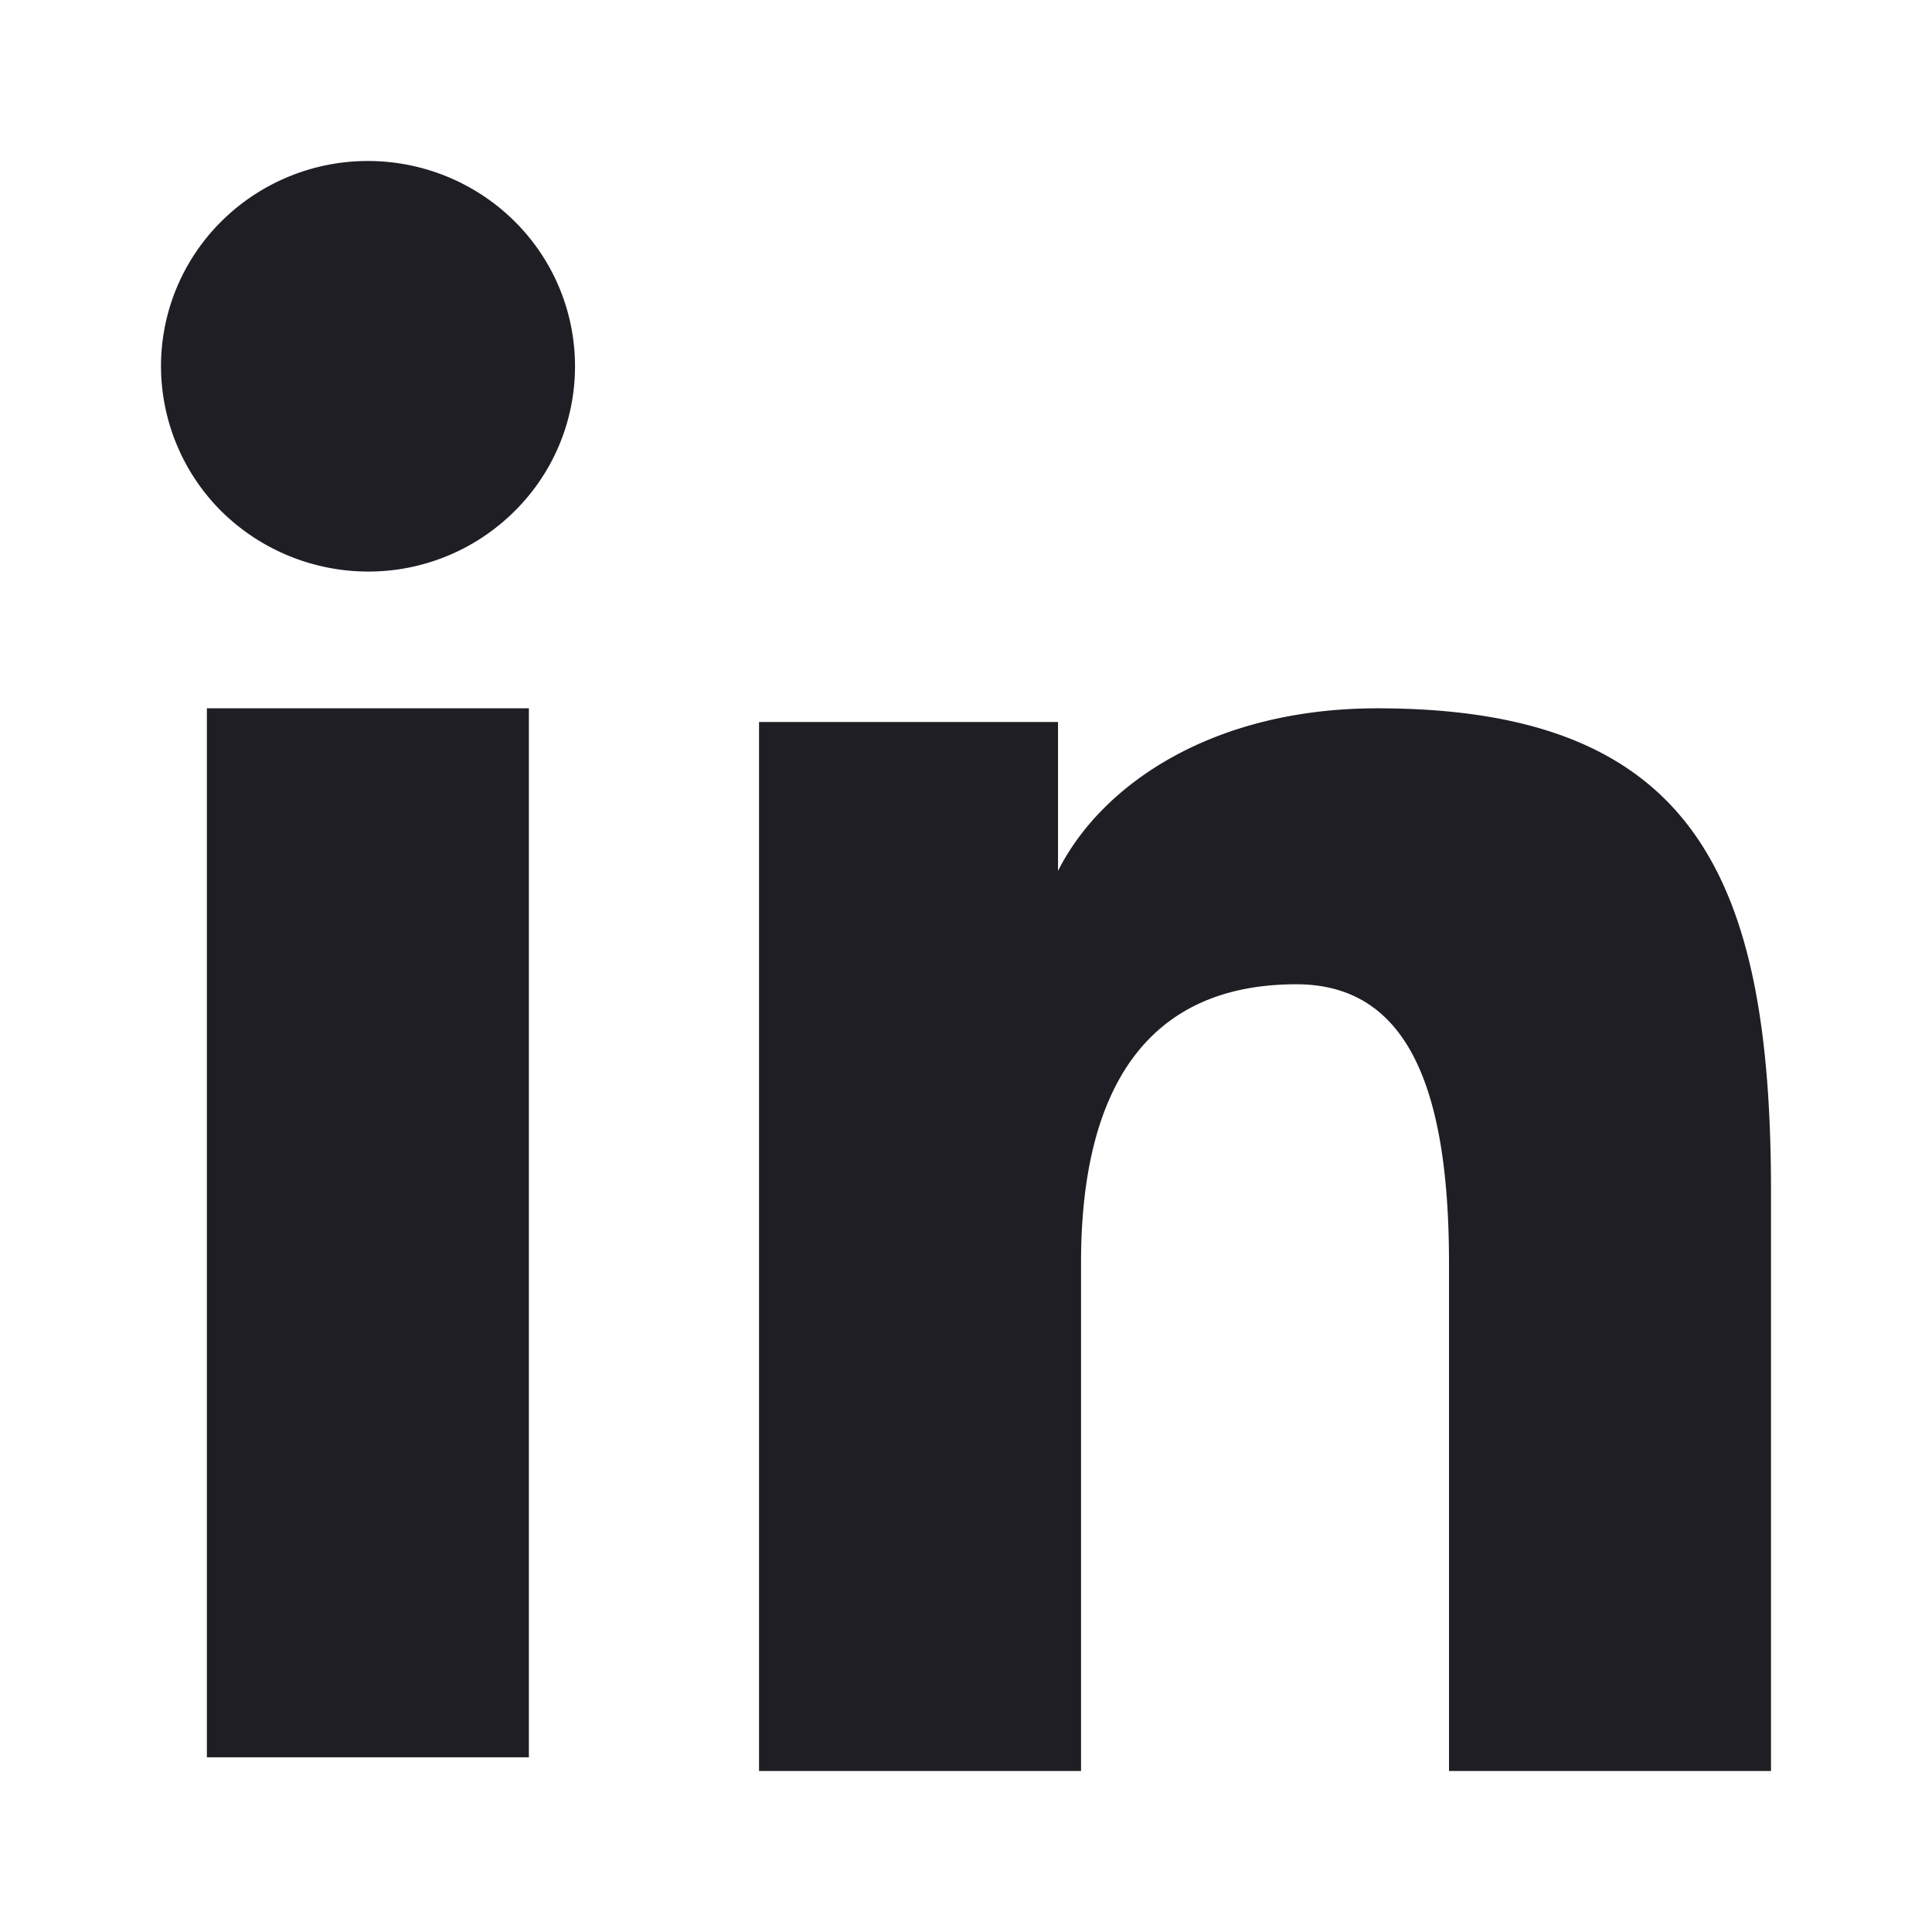
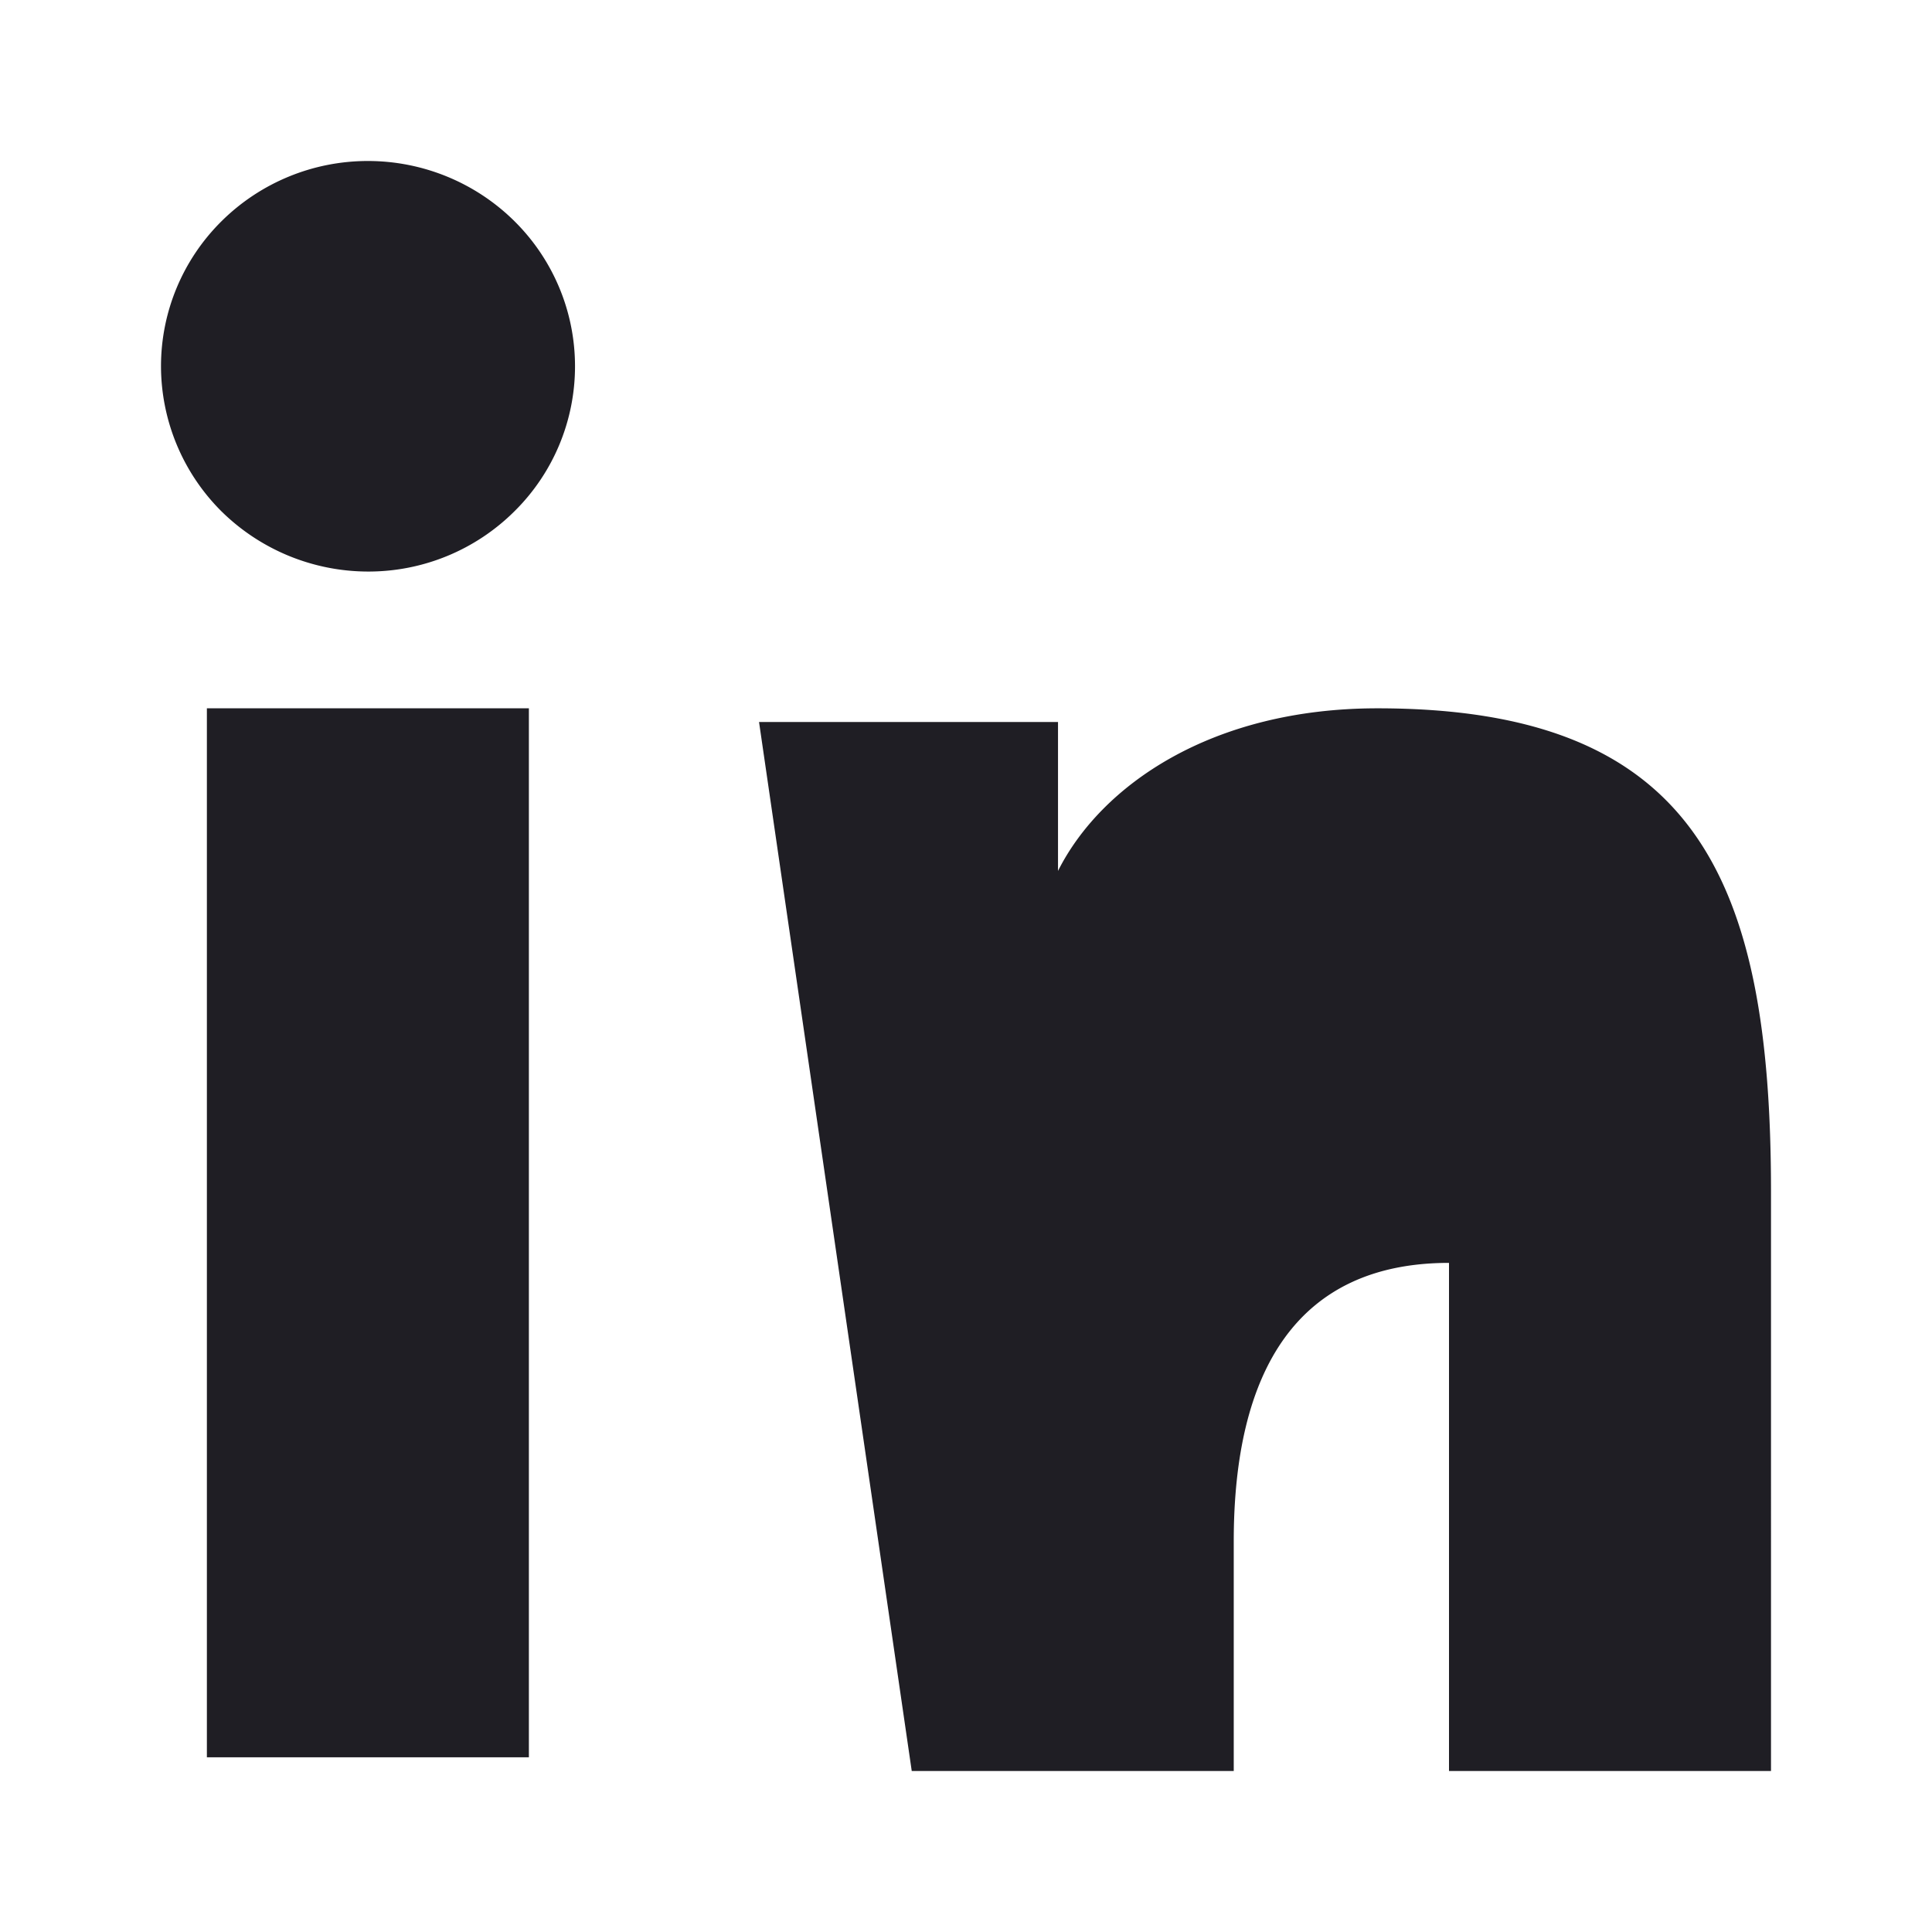
<svg xmlns="http://www.w3.org/2000/svg" width="19" height="19" viewBox="0 0 24 24">
-   <path fill="#1F1E24" fill-rule="evenodd" d="M9.429 8.969h3.714v1.85c.535-1.064 1.907-2.02 3.968-2.02c3.951 0 4.889 2.118 4.889 6.004V22h-4v-6.312c0-2.213-.535-3.461-1.897-3.461c-1.889 0-2.674 1.345-2.674 3.46V22h-4zM2.57 21.83h4V8.799h-4zM7.143 4.55a2.53 2.53 0 0 1-.753 1.802a2.57 2.57 0 0 1-1.82.748a2.6 2.6 0 0 1-1.818-.747A2.55 2.55 0 0 1 2 4.55c0-.677.27-1.325.753-1.803A2.58 2.58 0 0 1 4.571 2c.682 0 1.336.269 1.819.747s.753 1.126.753 1.803" clip-rule="evenodd" />
+   <path fill="#1F1E24" fill-rule="evenodd" d="M9.429 8.969h3.714v1.85c.535-1.064 1.907-2.02 3.968-2.02c3.951 0 4.889 2.118 4.889 6.004V22h-4v-6.312c-1.889 0-2.674 1.345-2.674 3.46V22h-4zM2.57 21.83h4V8.799h-4zM7.143 4.55a2.53 2.53 0 0 1-.753 1.802a2.57 2.57 0 0 1-1.82.748a2.6 2.6 0 0 1-1.818-.747A2.55 2.55 0 0 1 2 4.55c0-.677.27-1.325.753-1.803A2.58 2.58 0 0 1 4.571 2c.682 0 1.336.269 1.819.747s.753 1.126.753 1.803" clip-rule="evenodd" />
</svg>